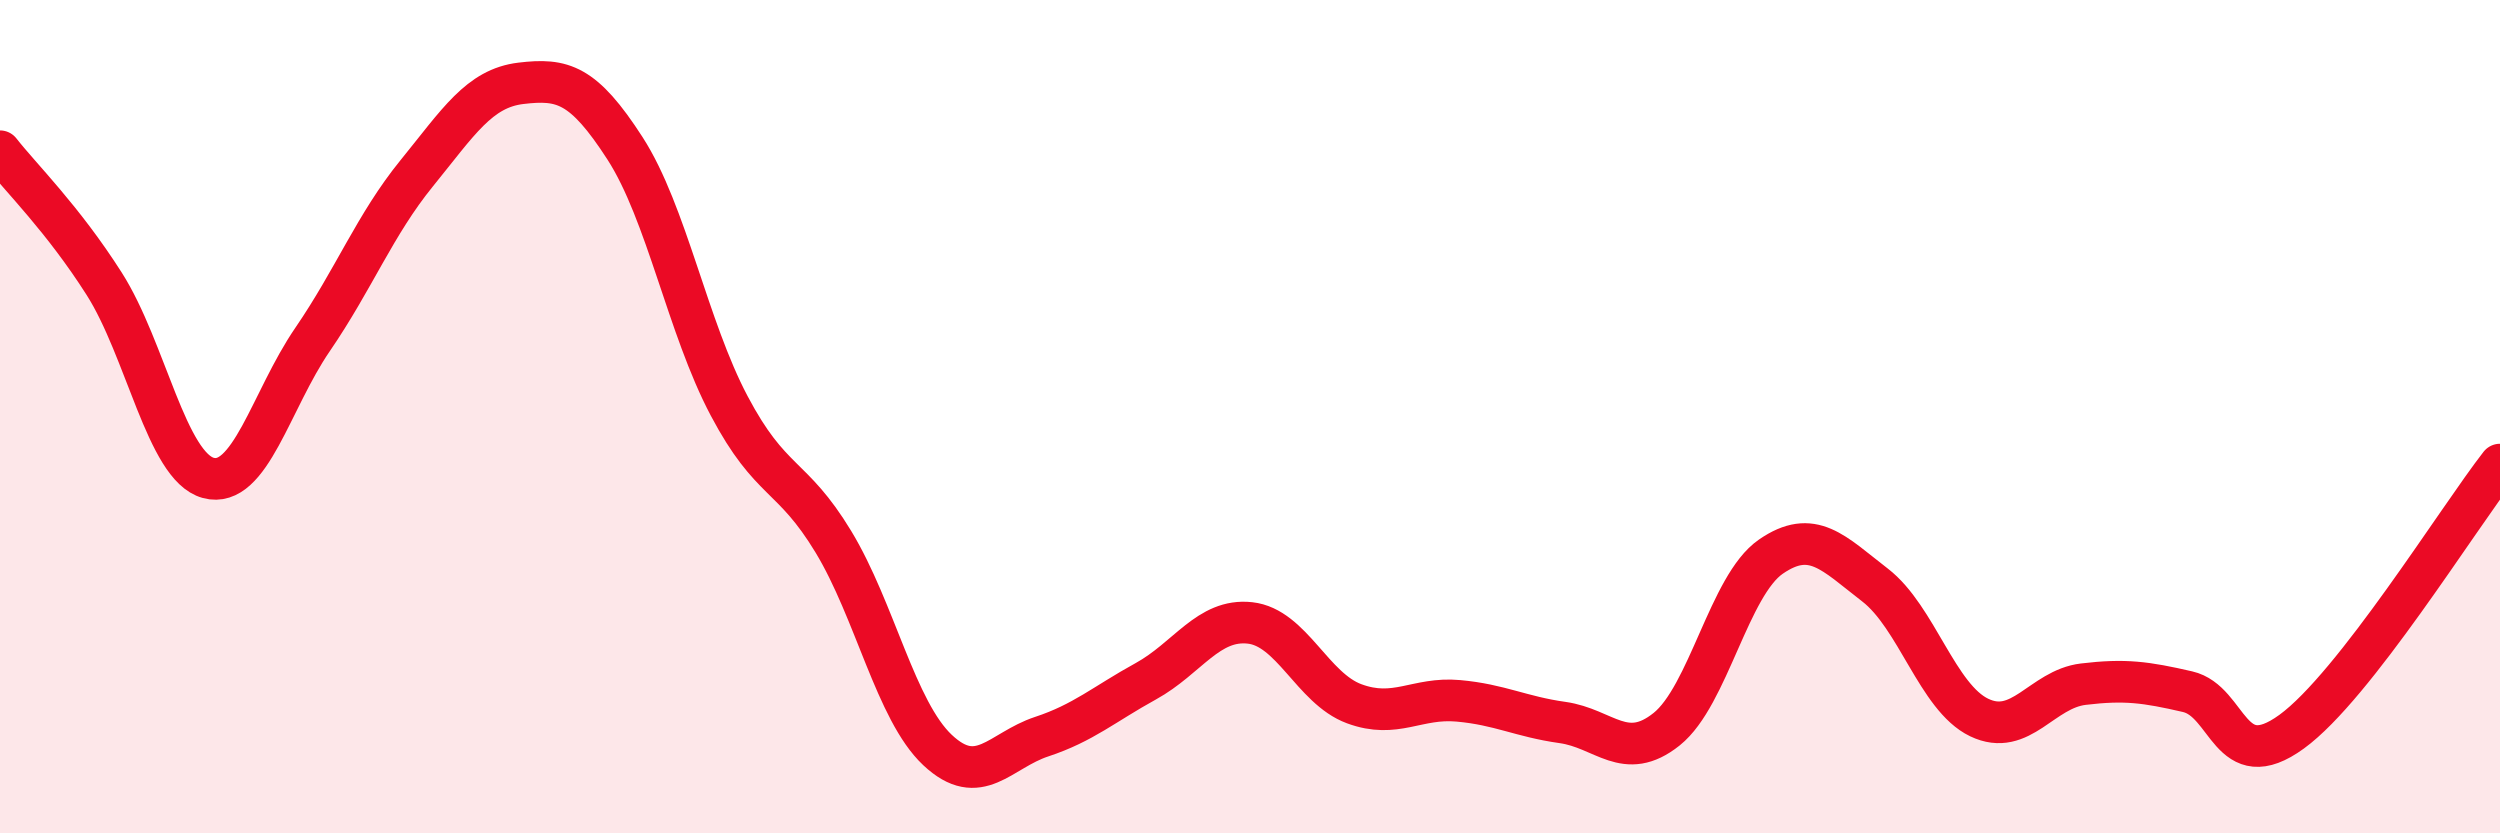
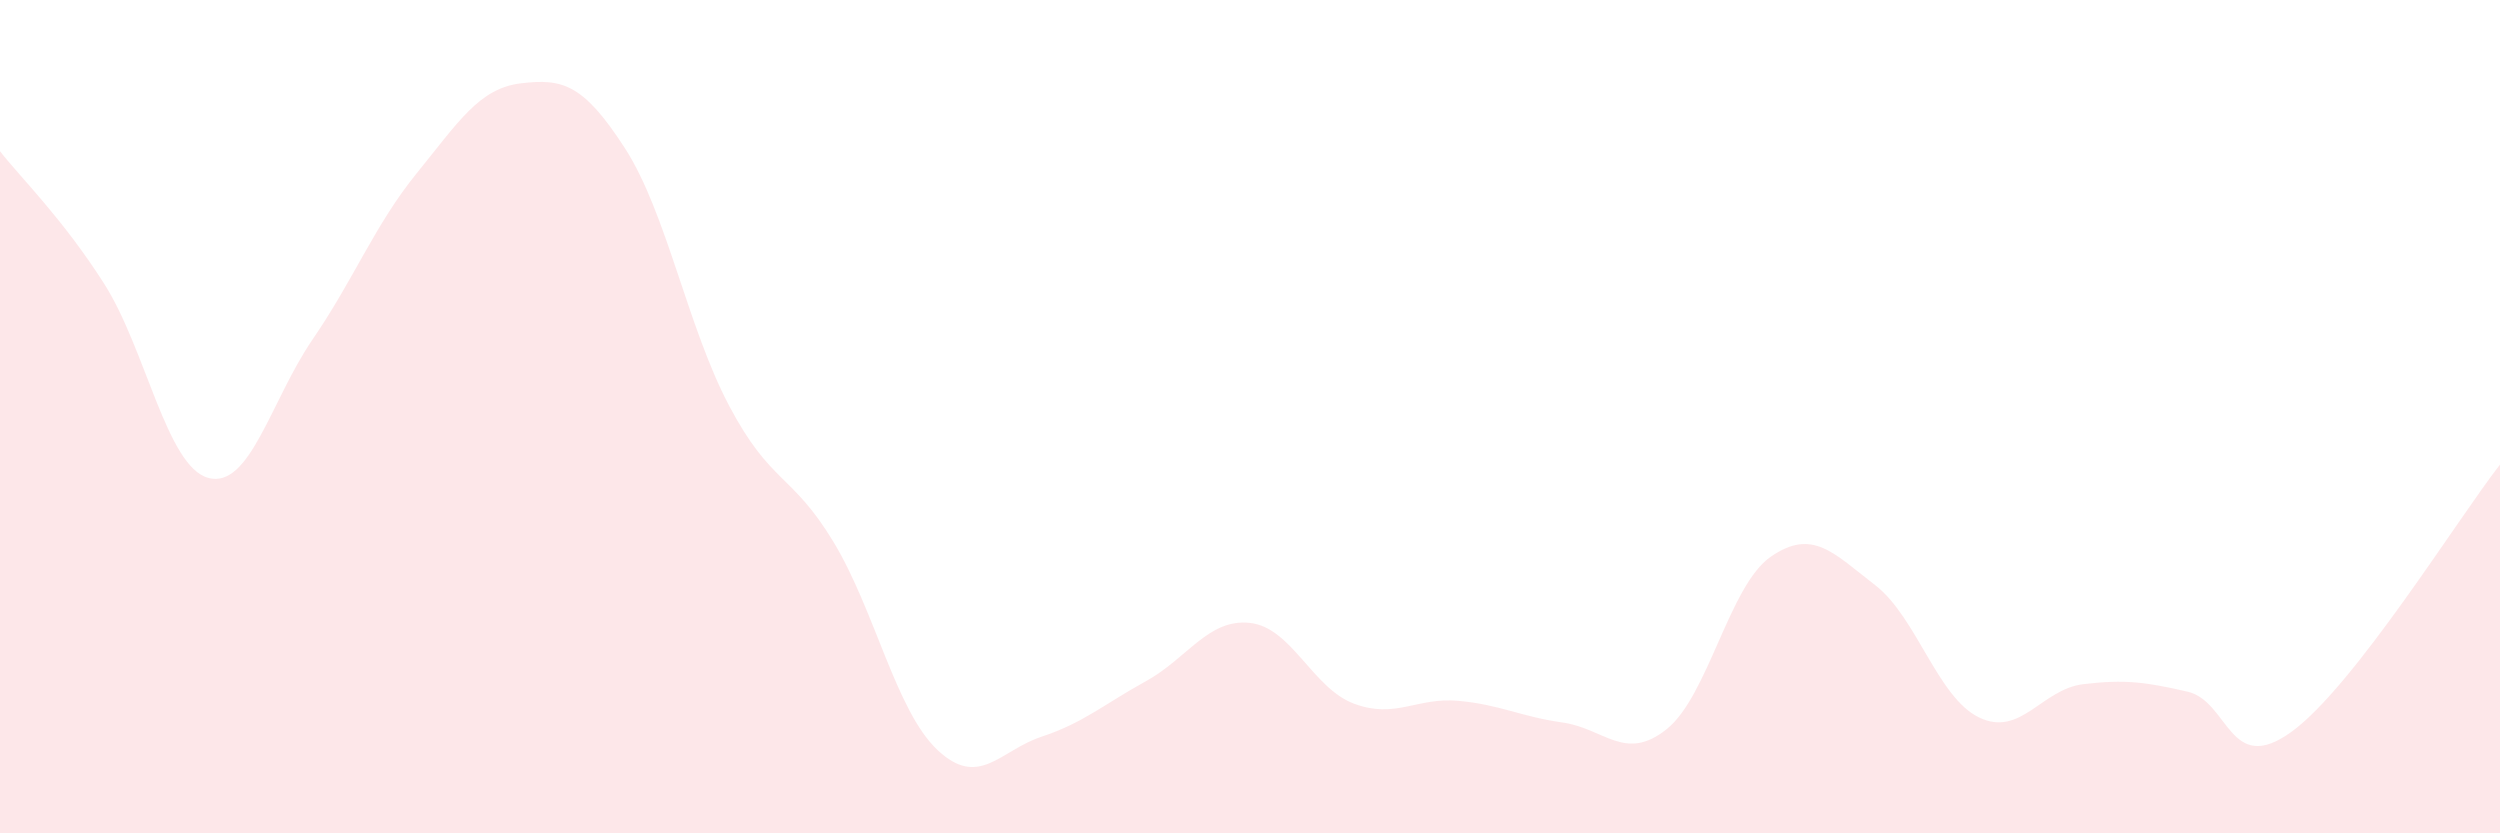
<svg xmlns="http://www.w3.org/2000/svg" width="60" height="20" viewBox="0 0 60 20">
  <path d="M 0,3.63 C 0.5,4.27 1.5,5.24 2.5,6.81 C 3.5,8.38 4,11.2 5,11.47 C 6,11.74 6.5,9.61 7.5,8.15 C 8.5,6.69 9,5.39 10,4.16 C 11,2.93 11.5,2.12 12.5,2 C 13.5,1.88 14,2.01 15,3.56 C 16,5.11 16.5,7.85 17.5,9.74 C 18.5,11.63 19,11.35 20,13 C 21,14.65 21.5,17.06 22.5,18 C 23.5,18.94 24,18.01 25,17.68 C 26,17.35 26.5,16.9 27.5,16.35 C 28.5,15.8 29,14.84 30,14.95 C 31,15.06 31.5,16.52 32.5,16.89 C 33.5,17.26 34,16.73 35,16.82 C 36,16.91 36.5,17.2 37.5,17.34 C 38.5,17.48 39,18.3 40,17.5 C 41,16.7 41.5,14.05 42.5,13.36 C 43.5,12.67 44,13.27 45,14.04 C 46,14.81 46.5,16.74 47.5,17.22 C 48.5,17.7 49,16.54 50,16.42 C 51,16.3 51.5,16.37 52.5,16.6 C 53.5,16.83 53.5,18.65 55,17.56 C 56.5,16.47 59,12.43 60,11.15L60 20L0 20Z" fill="#EB0A25" opacity="0.1" stroke-linecap="round" stroke-linejoin="round" />
-   <path d="M 0,3.63 C 0.5,4.27 1.5,5.24 2.5,6.81 C 3.5,8.38 4,11.2 5,11.47 C 6,11.74 6.5,9.61 7.5,8.15 C 8.5,6.69 9,5.39 10,4.16 C 11,2.93 11.5,2.12 12.5,2 C 13.5,1.88 14,2.01 15,3.56 C 16,5.11 16.5,7.85 17.5,9.74 C 18.5,11.63 19,11.35 20,13 C 21,14.65 21.5,17.06 22.5,18 C 23.5,18.94 24,18.01 25,17.68 C 26,17.35 26.5,16.9 27.5,16.35 C 28.5,15.8 29,14.84 30,14.95 C 31,15.06 31.5,16.52 32.5,16.89 C 33.5,17.26 34,16.73 35,16.82 C 36,16.91 36.5,17.2 37.5,17.34 C 38.5,17.48 39,18.3 40,17.5 C 41,16.7 41.5,14.05 42.5,13.36 C 43.5,12.67 44,13.27 45,14.04 C 46,14.81 46.5,16.74 47.5,17.22 C 48.5,17.7 49,16.54 50,16.42 C 51,16.3 51.5,16.37 52.5,16.6 C 53.5,16.83 53.5,18.65 55,17.56 C 56.5,16.47 59,12.43 60,11.15" stroke="#EB0A25" stroke-width="1" fill="none" stroke-linecap="round" stroke-linejoin="round" />
</svg>